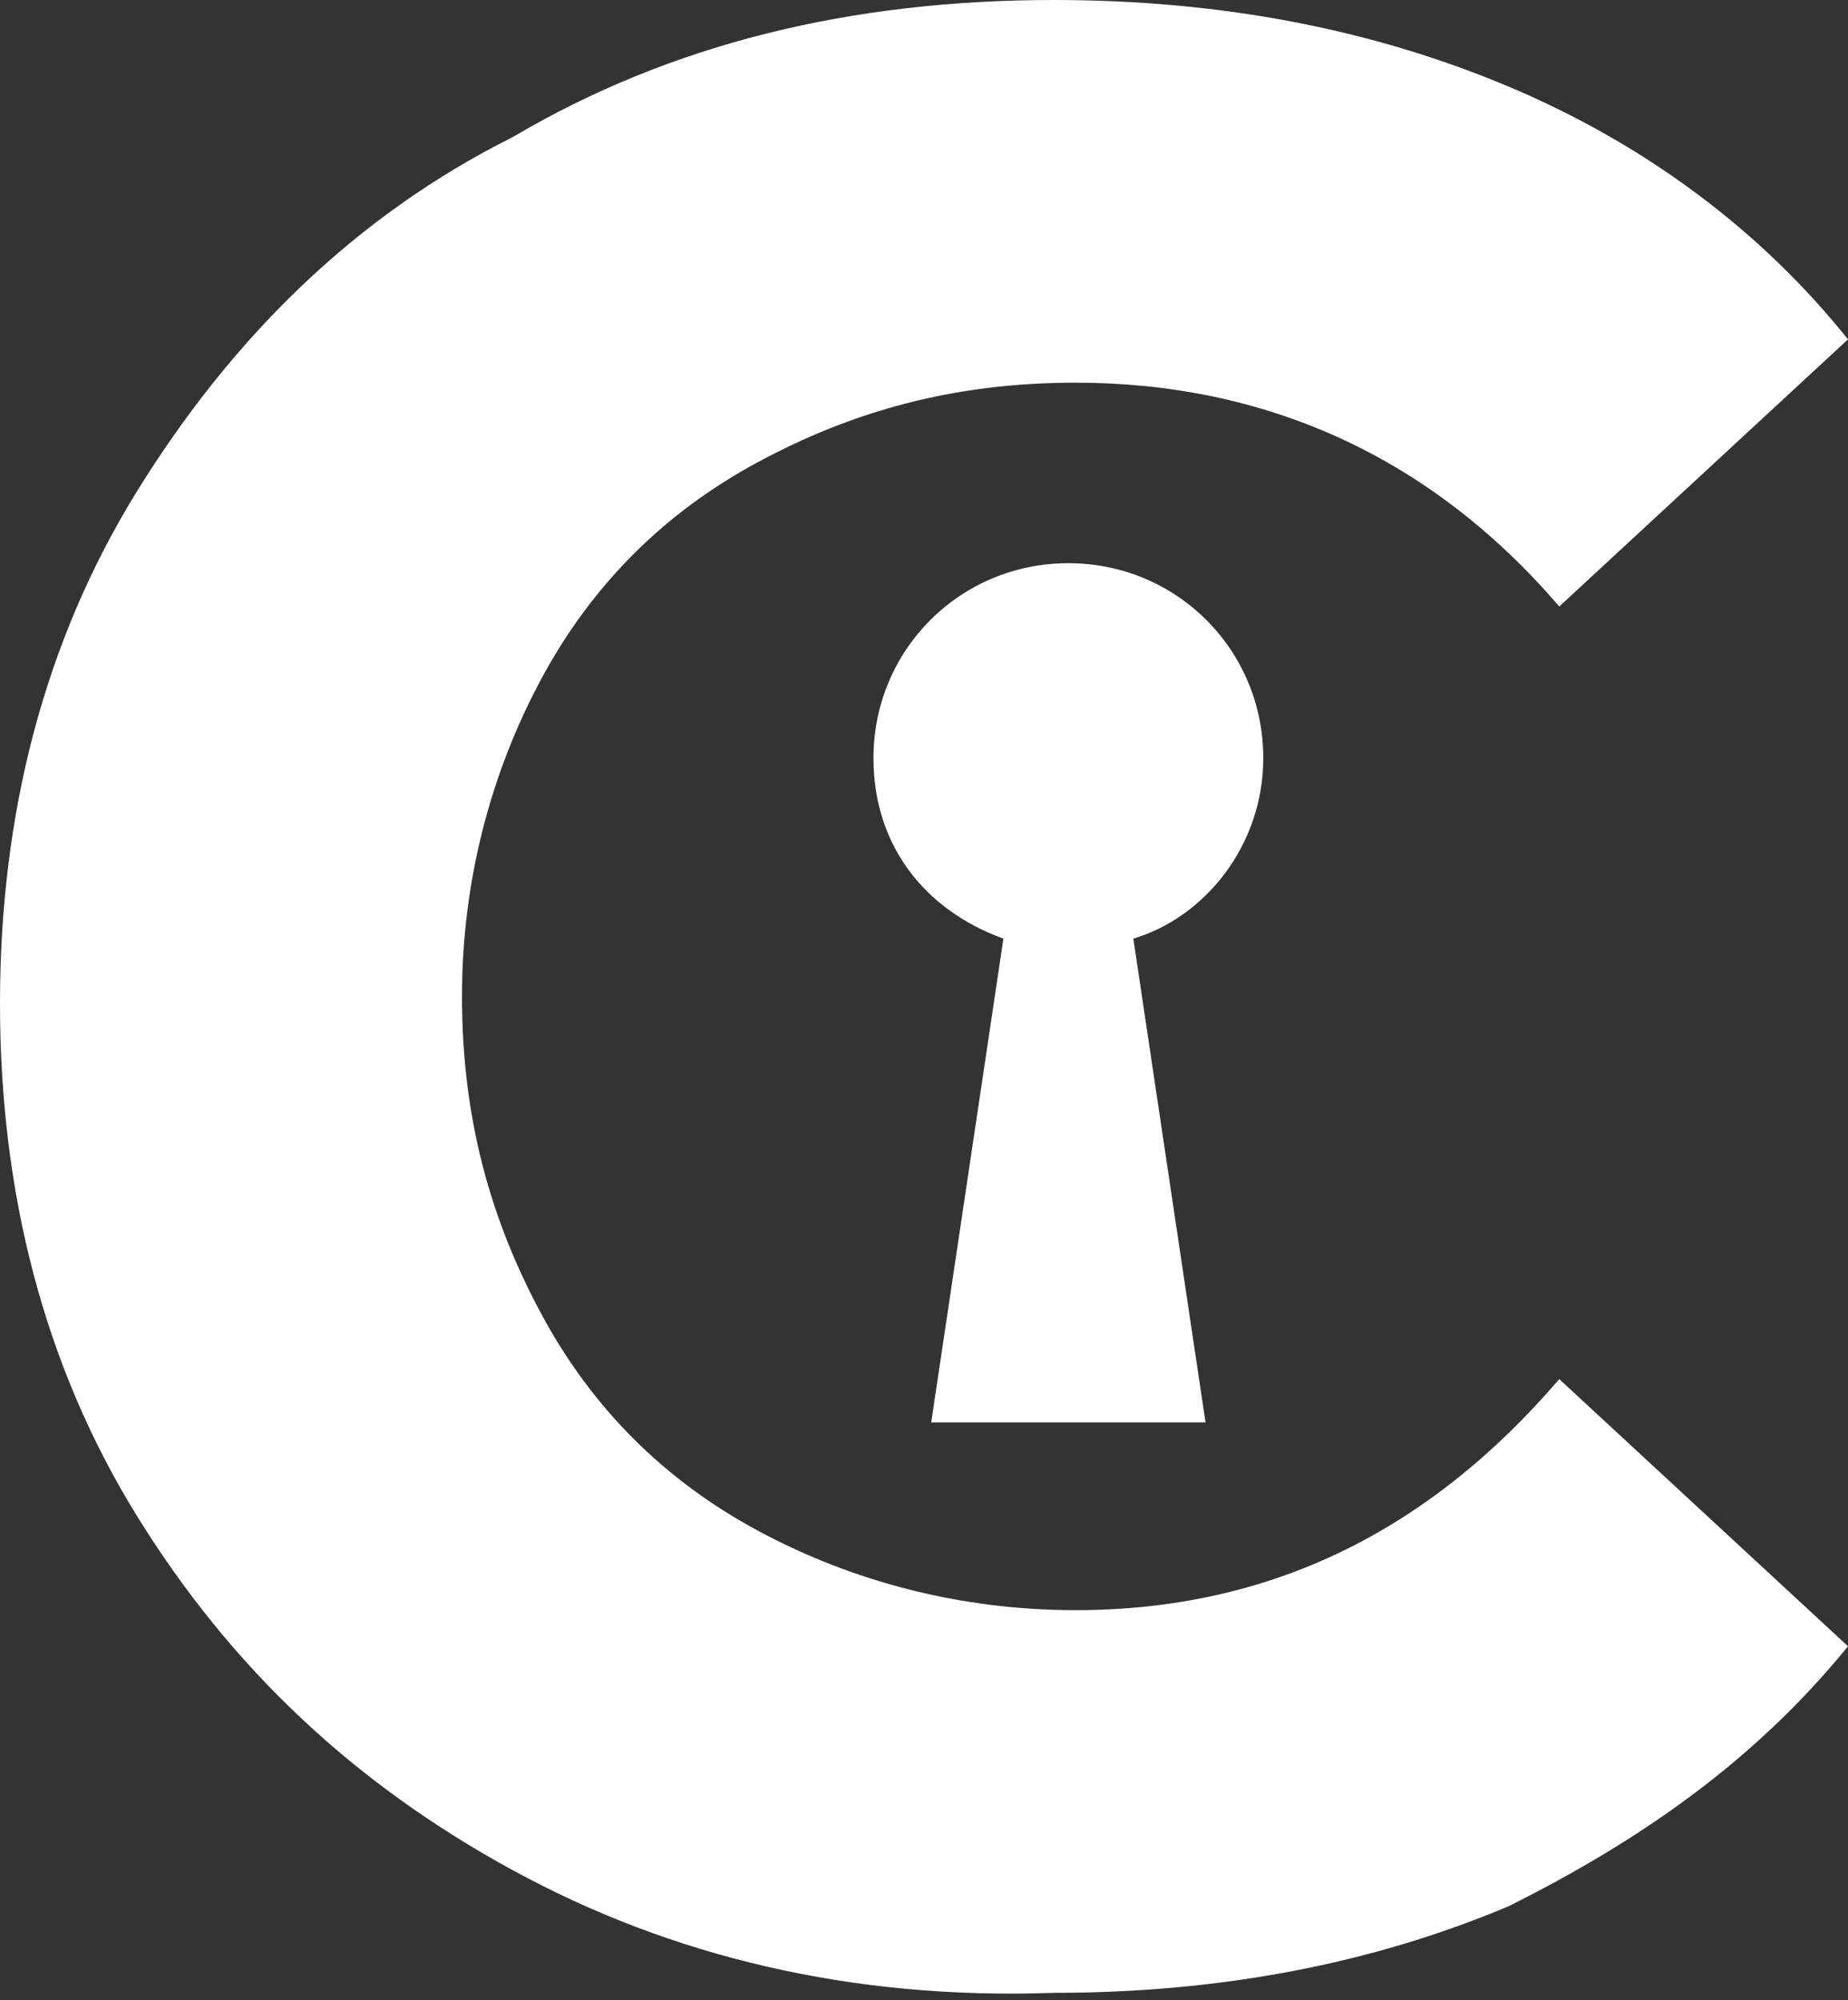
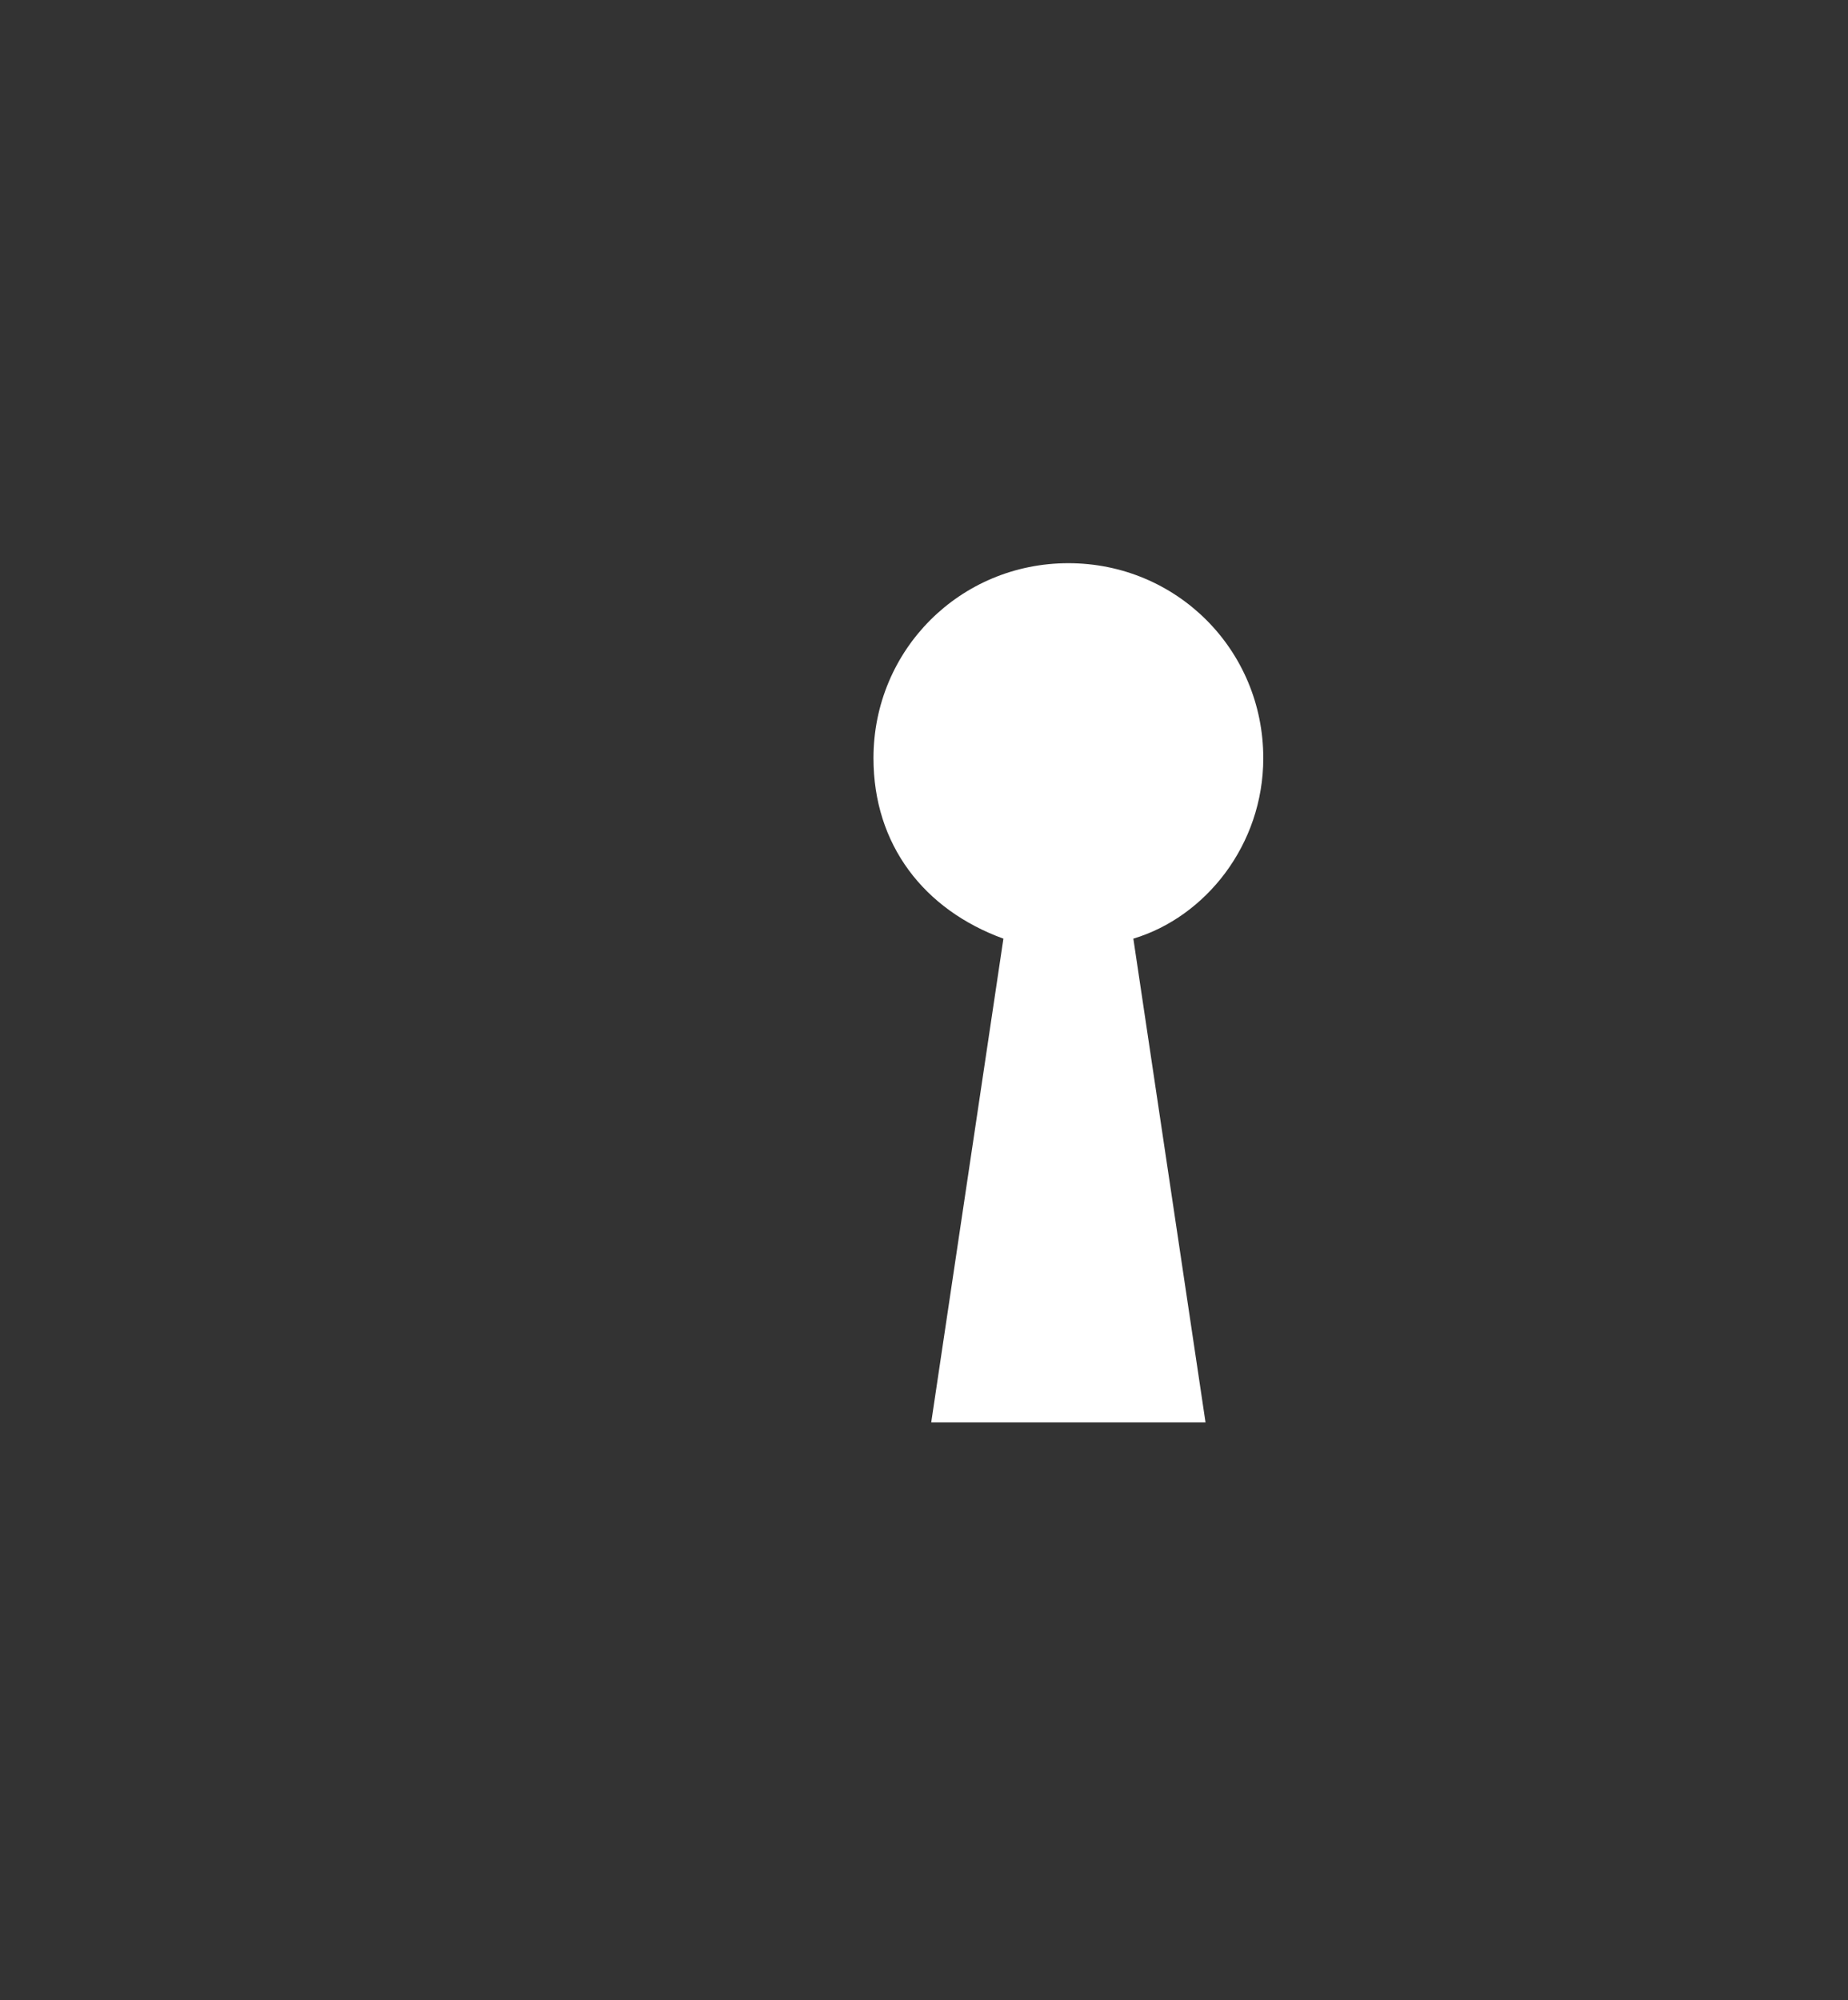
<svg xmlns="http://www.w3.org/2000/svg" version="1.1" id="Capa_1" x="0px" y="0px" viewBox="0 0 25.6 27.7" style="enable-background:new 0 0 25.6 27.7;" xml:space="preserve">
  <rect x="0" y="0" width="25.6" height="27.7" fill="#333333" stroke="none" />
  <style type="text/css">
	.st0{fill:#FFFFFF;}
	.st1{fill:none;stroke:#FFFFFF;stroke-width:0.5;stroke-miterlimit:10;}
	.st2{fill:none;stroke:#FFFFFF;stroke-miterlimit:10;}
</style>
  <g>
    <g>
      <g>
-         <path class="st0" d="M7.1,25.9c-2.2-1.2-3.9-2.8-5.2-4.9S0,16.5,0,13.9s0.6-5,1.9-7.1s3-3.8,5.2-4.9C9.3,0.6,11.8,0,14.6,0     c2.3,0,4.4,0.4,6.3,1.2c1.9,0.8,3.5,2,4.7,3.5l-4,3.7c-1.8-2.1-4.1-3.1-6.7-3.1c-1.7,0-3.1,0.4-4.4,1.1c-1.3,0.7-2.3,1.7-3,3     c-0.7,1.3-1.1,2.8-1.1,4.4c0,1.7,0.4,3.1,1.1,4.4c0.7,1.3,1.7,2.3,3,3c1.3,0.7,2.8,1.1,4.4,1.1c2.7,0,4.9-1.1,6.7-3.2l4,3.7     c-1.3,1.6-2.9,2.7-4.7,3.6c-1.9,0.8-4,1.2-6.3,1.2C11.8,27.7,9.3,27.1,7.1,25.9z" />
-       </g>
+         </g>
      <g>
        <path class="st0" d="M17.5,10.5c0-1.5-1.2-2.7-2.7-2.7s-2.7,1.2-2.7,2.7c0,1.2,0.7,2.1,1.8,2.5h0l-1,6.7h3.8l-1-6.7h0     c0,0,0,0,0,0C16.7,12.7,17.5,11.7,17.5,10.5z" />
      </g>
    </g>
  </g>
</svg>